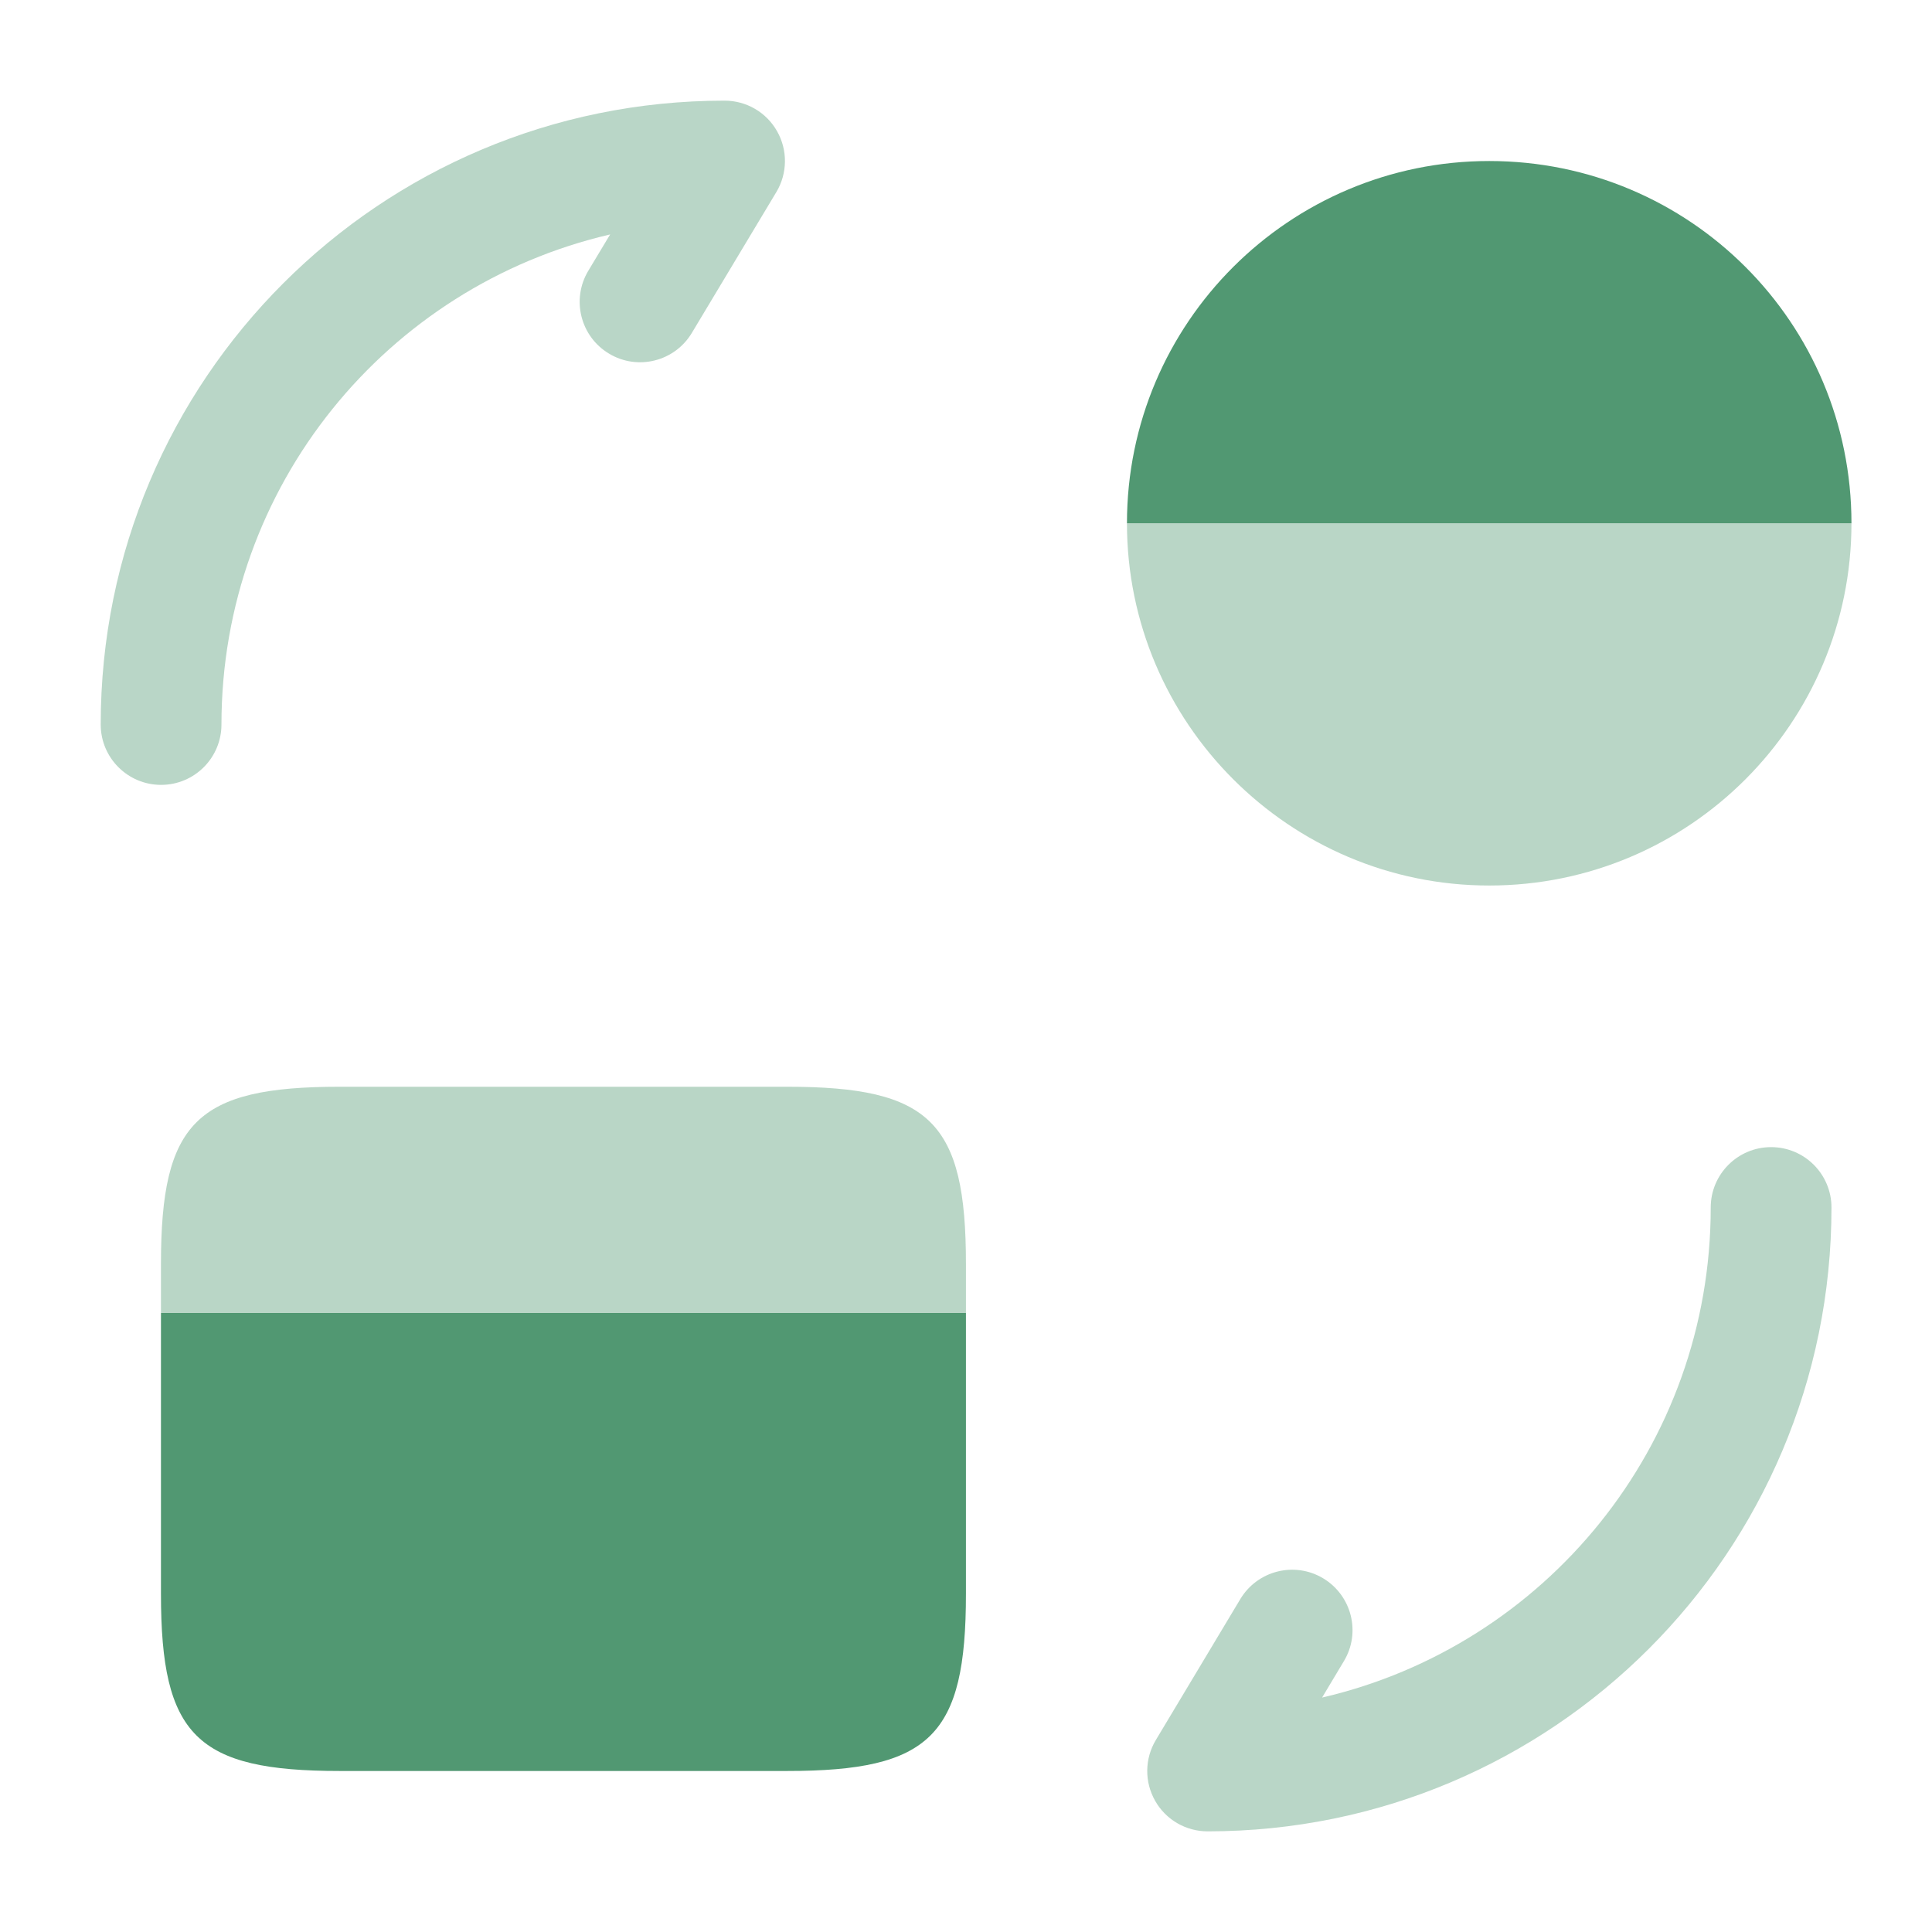
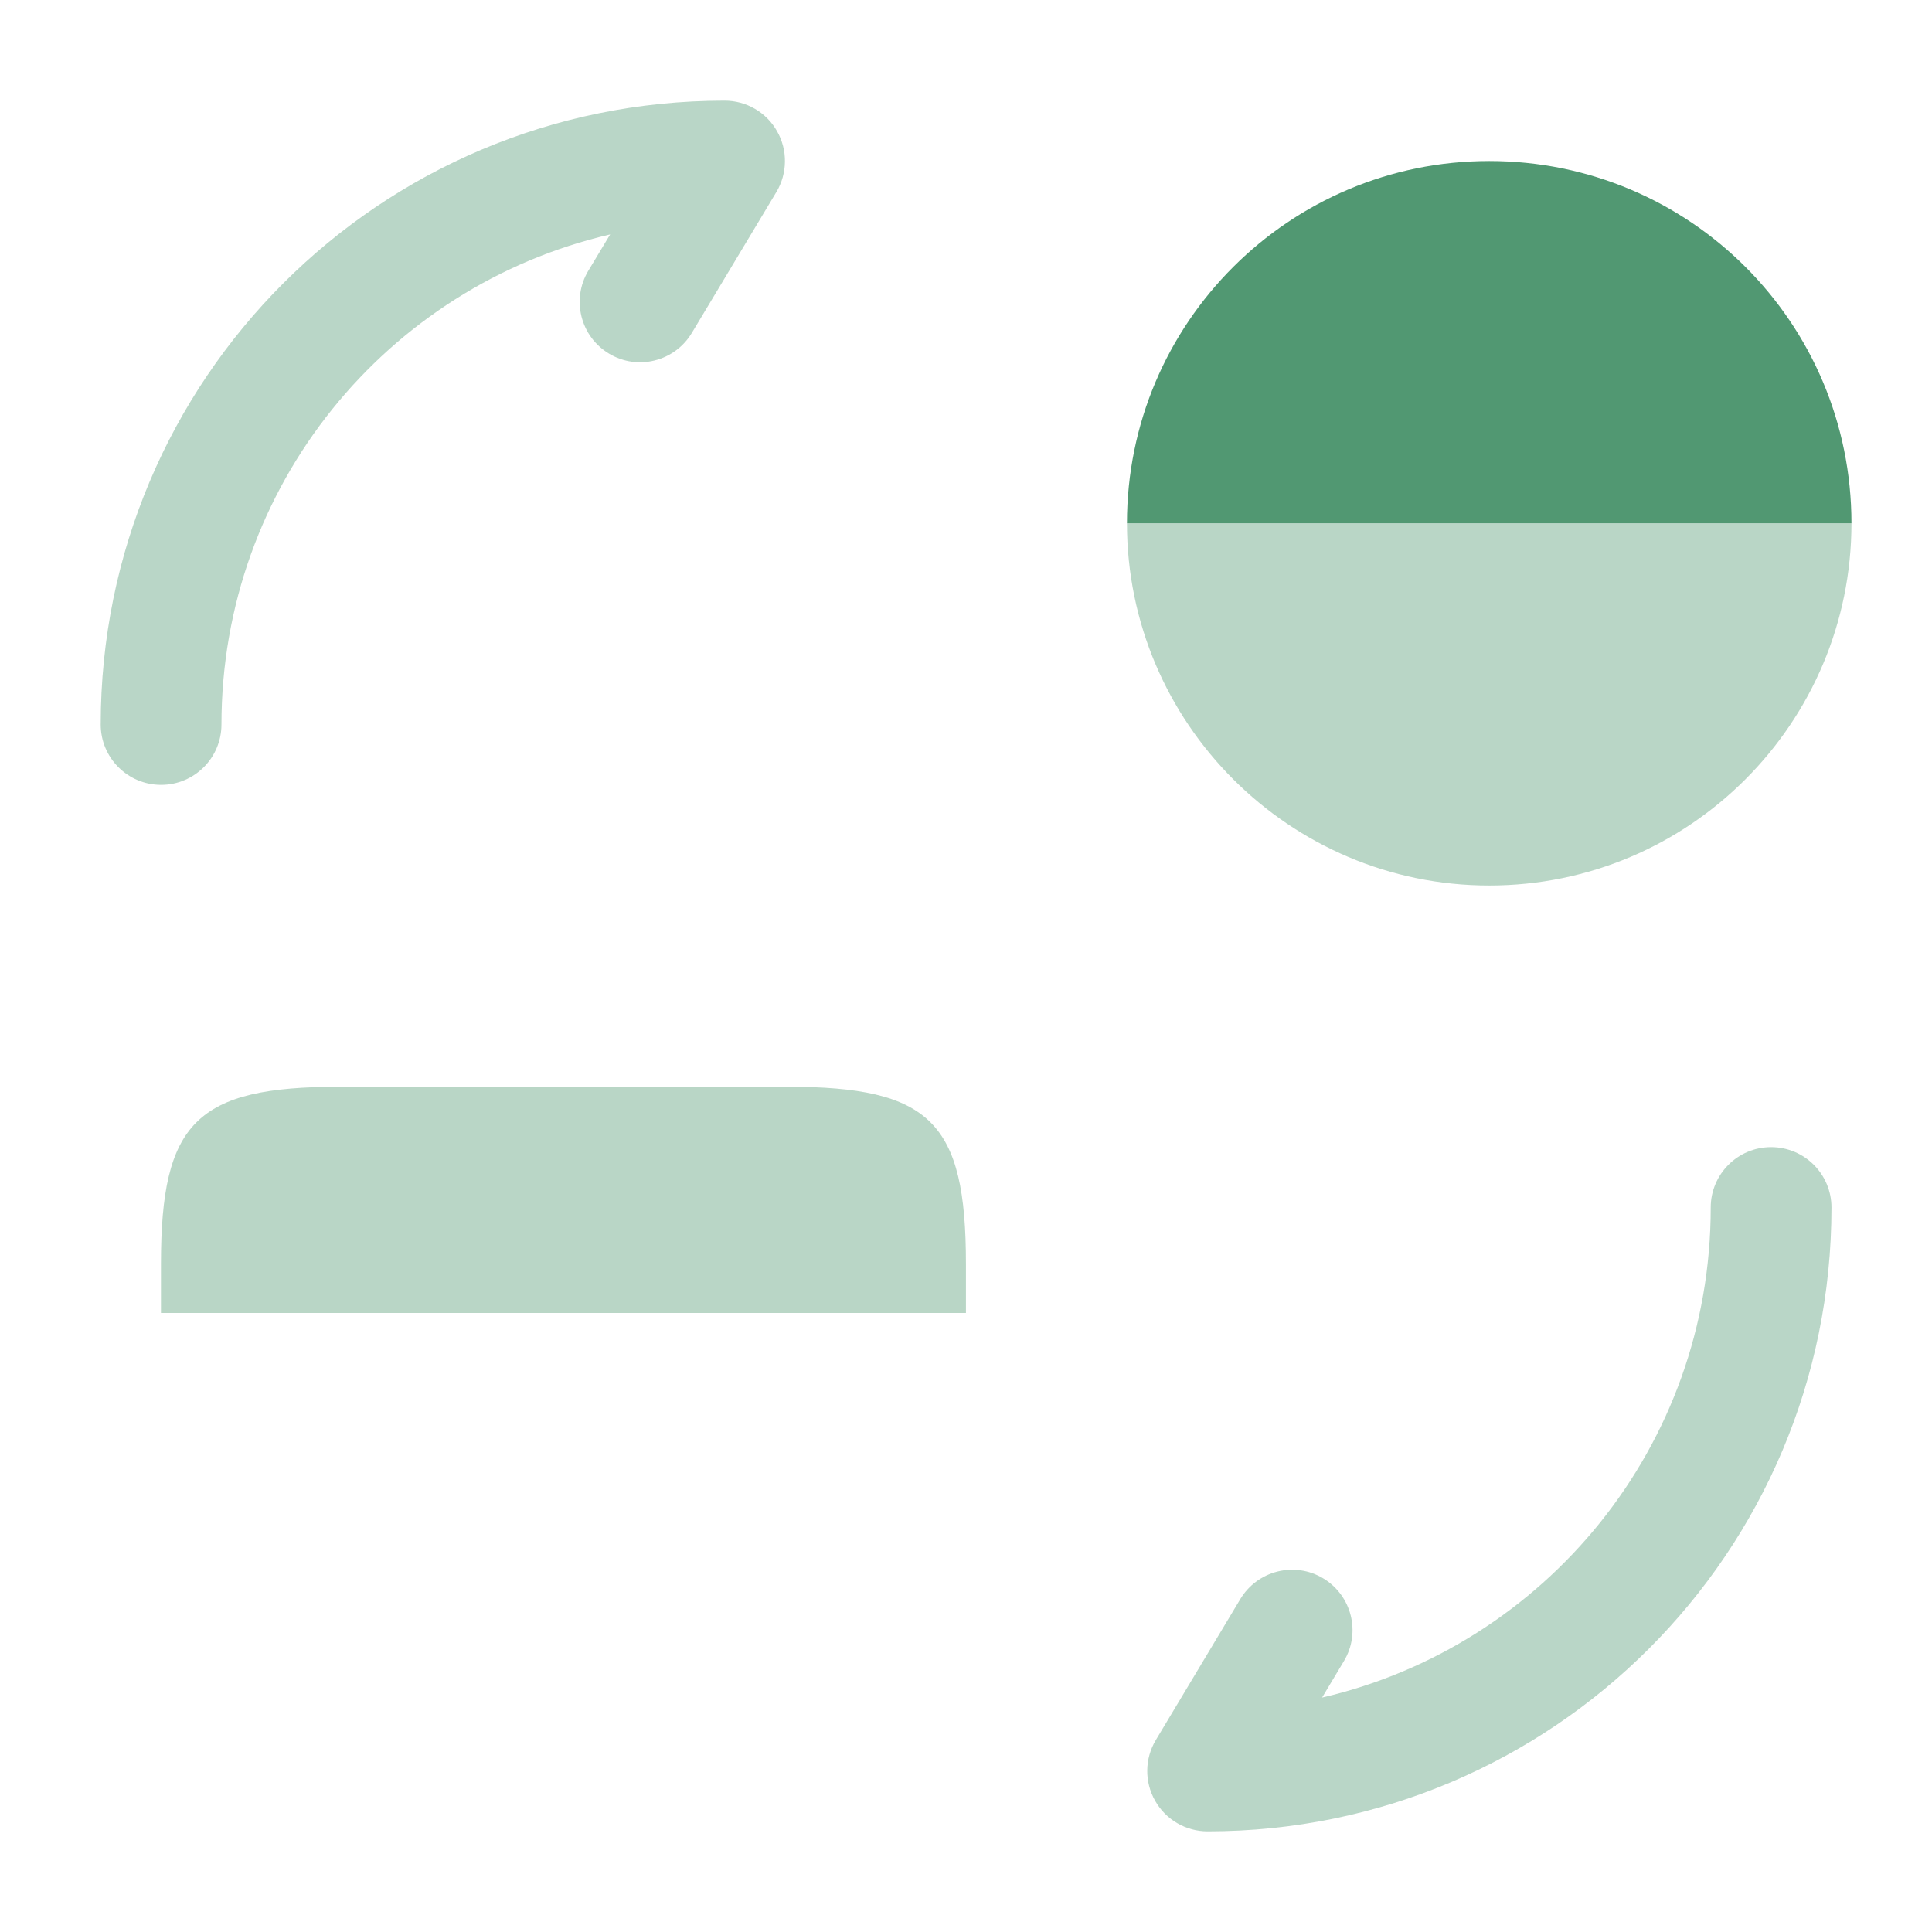
<svg xmlns="http://www.w3.org/2000/svg" width="32" height="32" viewBox="0 0 32 32" fill="none">
  <path opacity="0.4" d="M15.999 20.933V21.747H2.666V20.933C2.666 18.587 3.253 18 5.626 18H13.039C15.413 18 15.999 18.587 15.999 20.933Z" fill="#519872" />
-   <path d="M2.666 21.747V23.747V26.4C2.666 28.747 3.253 29.333 5.626 29.333H13.039C15.413 29.333 15.999 28.747 15.999 26.4V23.747V21.747H2.666Z" fill="#519872" />
  <g opacity="0.4">
    <path fill-rule="evenodd" clip-rule="evenodd" d="M29.335 19C29.888 19 30.335 19.448 30.335 20C30.335 25.712 25.714 30.333 20.002 30.333C19.642 30.333 19.309 30.14 19.132 29.826C18.954 29.512 18.959 29.128 19.145 28.819L20.544 26.485C20.829 26.012 21.443 25.858 21.916 26.142C22.39 26.427 22.544 27.041 22.259 27.514L21.898 28.117C25.59 27.261 28.335 23.955 28.335 20C28.335 19.448 28.783 19 29.335 19Z" fill="#519872" />
    <path fill-rule="evenodd" clip-rule="evenodd" d="M10.106 3.883C6.413 4.739 3.668 8.045 3.668 12C3.668 12.552 3.22 13 2.668 13C2.116 13 1.668 12.552 1.668 12C1.668 6.288 6.289 1.667 12.001 1.667C12.362 1.667 12.694 1.86 12.871 2.174C13.049 2.487 13.044 2.872 12.859 3.181L11.459 5.514C11.175 5.988 10.56 6.142 10.087 5.857C9.613 5.573 9.46 4.959 9.744 4.485L10.106 3.883Z" fill="#519872" />
  </g>
  <path opacity="0.4" d="M30.666 8.667H18.666C18.666 11.973 21.359 14.667 24.666 14.667C27.986 14.667 30.666 11.973 30.666 8.667Z" fill="#519872" />
  <path d="M30.666 8.667C30.666 5.347 27.986 2.667 24.666 2.667C21.359 2.667 18.666 5.347 18.666 8.667H30.666Z" fill="#519872" />
</svg>